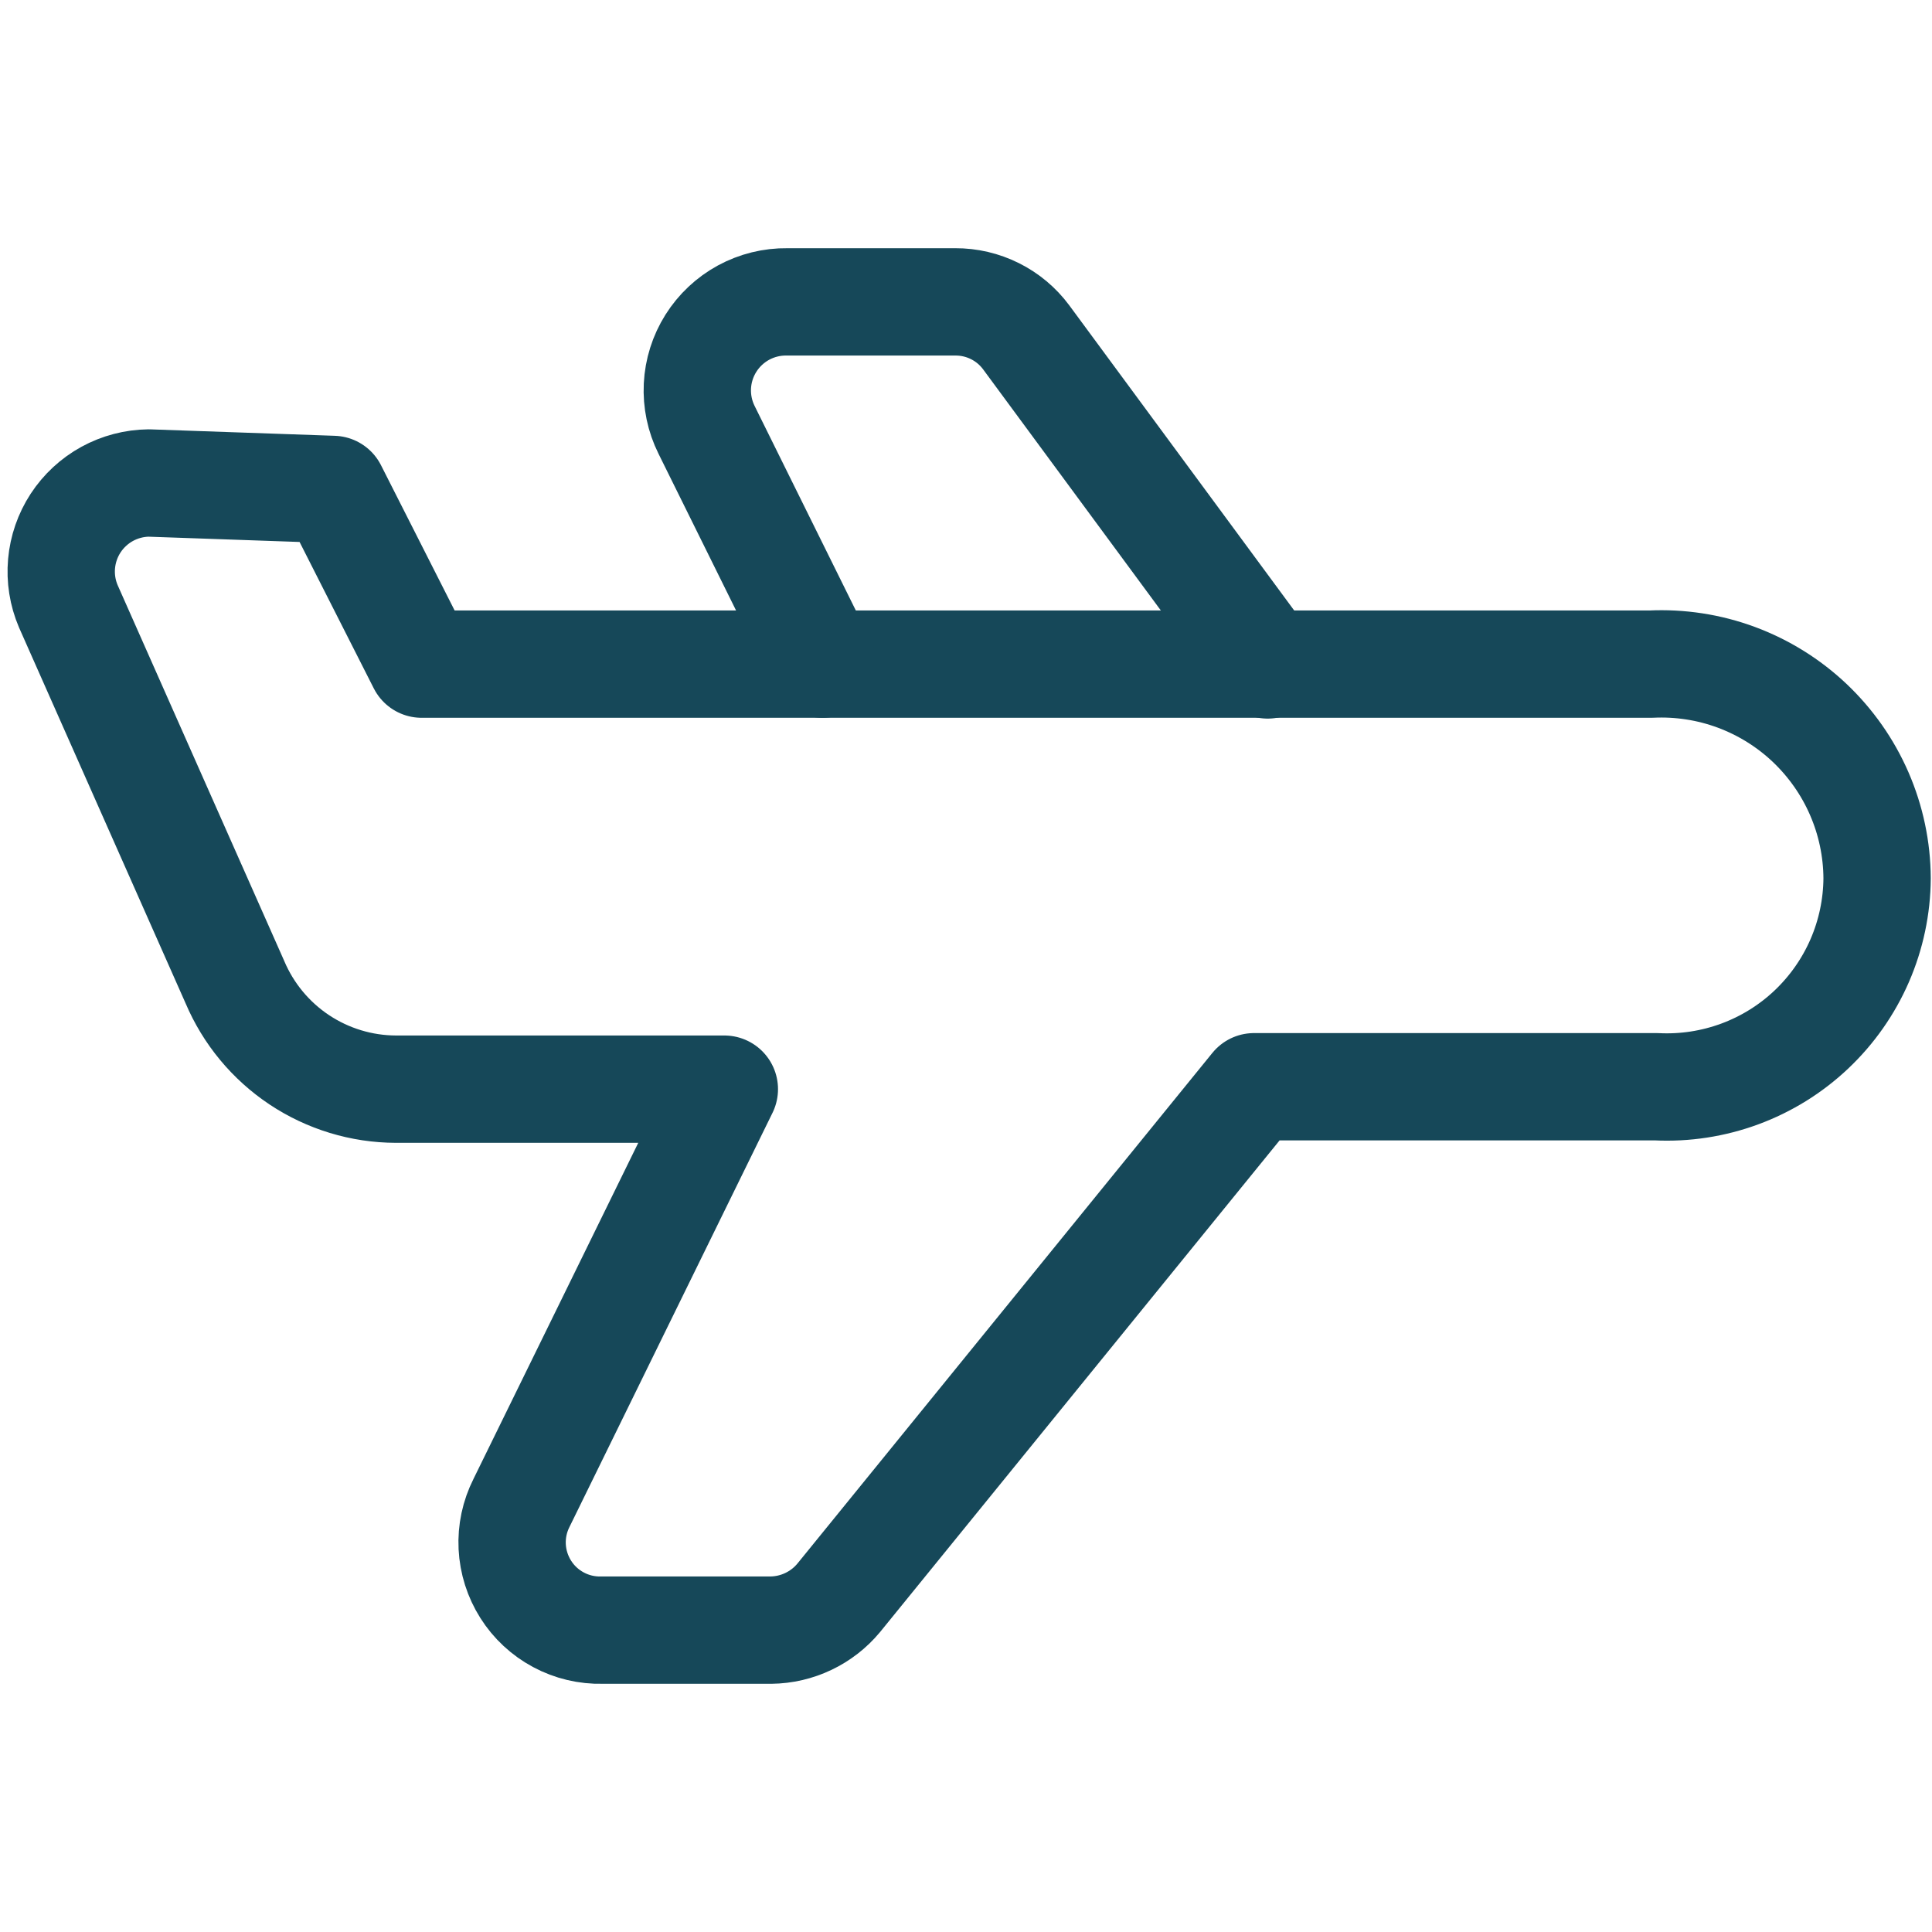
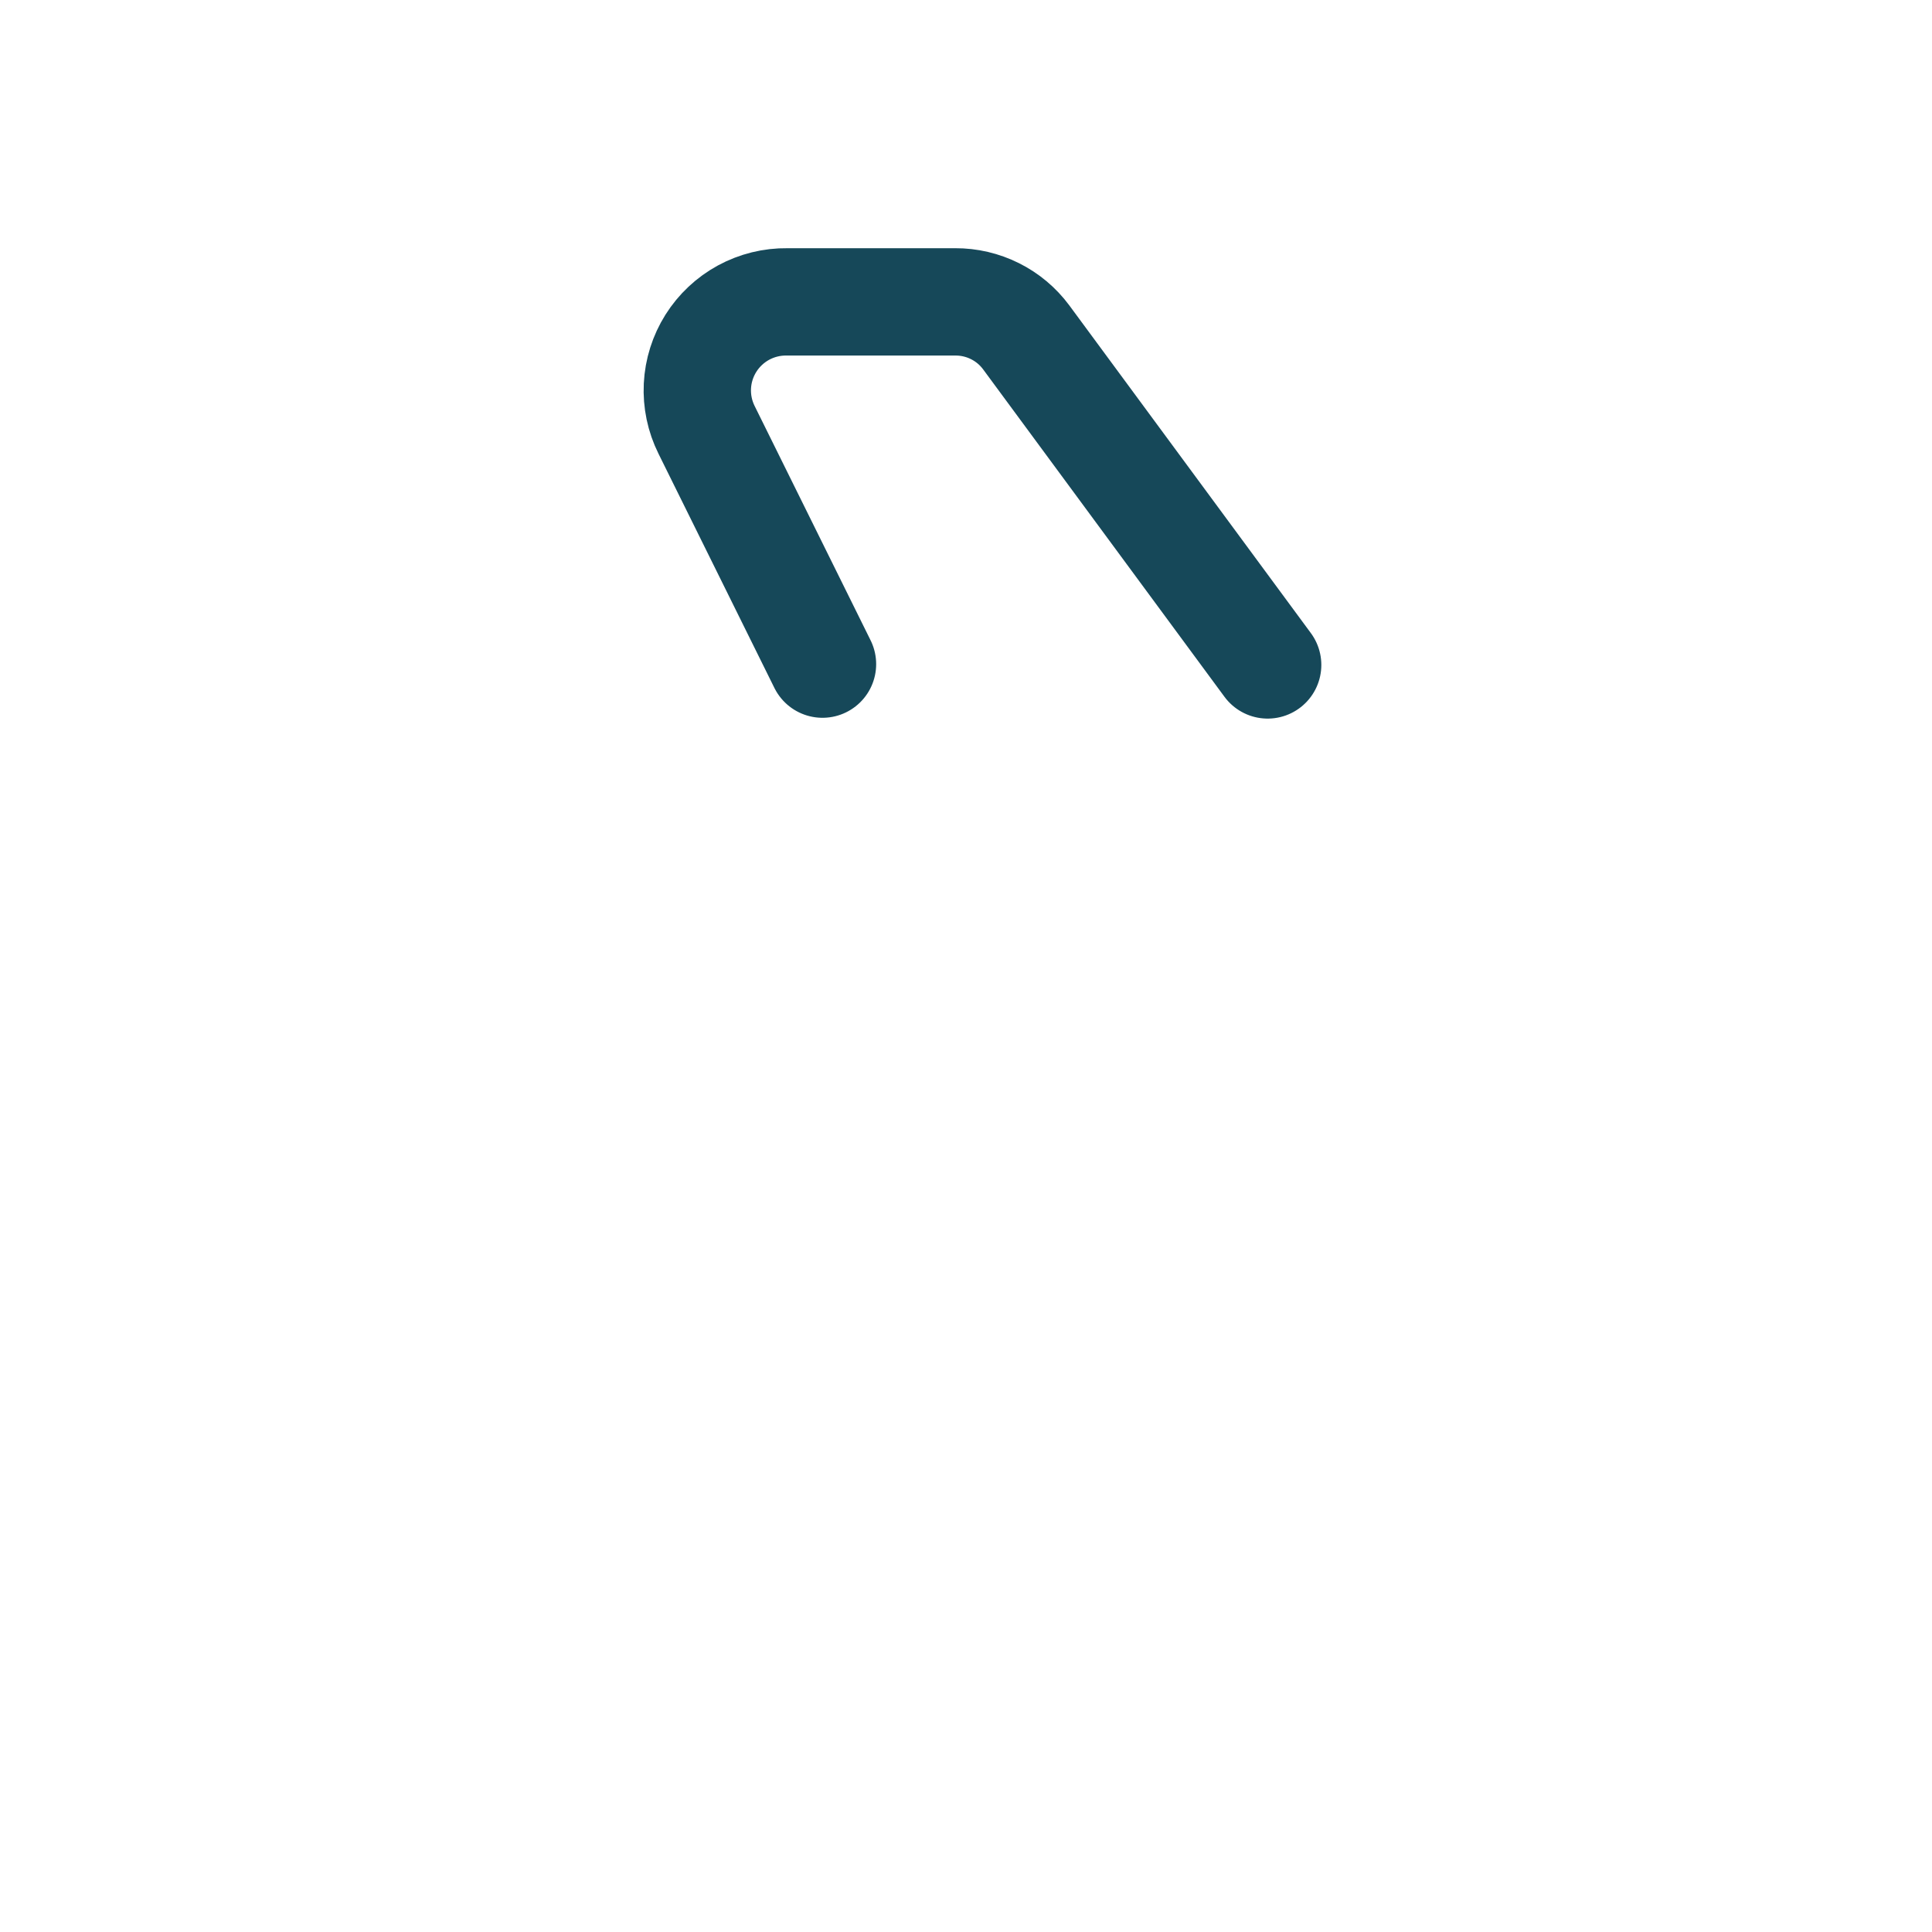
<svg xmlns="http://www.w3.org/2000/svg" width="36" height="36" viewBox="0 0 36 36" fill="none">
-   <path d="M30.762 12.375H7.857L6.207 9.12L2.772 9C2.501 9.003 2.235 9.073 1.997 9.203C1.76 9.333 1.558 9.52 1.409 9.747C1.261 9.974 1.171 10.234 1.147 10.504C1.123 10.774 1.166 11.046 1.272 11.295L4.377 18.3C4.627 18.89 5.044 19.393 5.577 19.748C6.111 20.103 6.736 20.293 7.377 20.295H13.497L9.717 28.005C9.59 28.257 9.53 28.538 9.544 28.82C9.558 29.102 9.645 29.376 9.796 29.615C9.947 29.854 10.157 30.049 10.406 30.182C10.655 30.316 10.935 30.382 11.217 30.375H14.367C14.608 30.372 14.845 30.317 15.063 30.213C15.28 30.11 15.473 29.96 15.627 29.775L23.367 20.25H30.867C31.395 20.276 31.922 20.195 32.418 20.012C32.914 19.829 33.367 19.548 33.751 19.185C34.135 18.822 34.442 18.385 34.653 17.9C34.863 17.416 34.974 16.893 34.977 16.365C34.974 15.823 34.861 15.287 34.645 14.79C34.429 14.292 34.114 13.844 33.721 13.471C33.327 13.098 32.862 12.809 32.353 12.62C31.845 12.432 31.303 12.349 30.762 12.375Z" stroke="#164859" stroke-width="2" stroke-linecap="round" stroke-linejoin="round" />
  <path d="M23.621 12.39L19.121 6.285C18.968 6.079 18.769 5.912 18.54 5.798C18.31 5.683 18.057 5.624 17.801 5.625H14.666C14.383 5.621 14.104 5.69 13.855 5.825C13.607 5.96 13.397 6.157 13.246 6.397C13.096 6.636 13.009 6.91 12.995 7.193C12.981 7.475 13.04 7.757 13.166 8.01L15.326 12.375" stroke="#164859" stroke-width="2" stroke-linecap="round" stroke-linejoin="round" />
</svg>